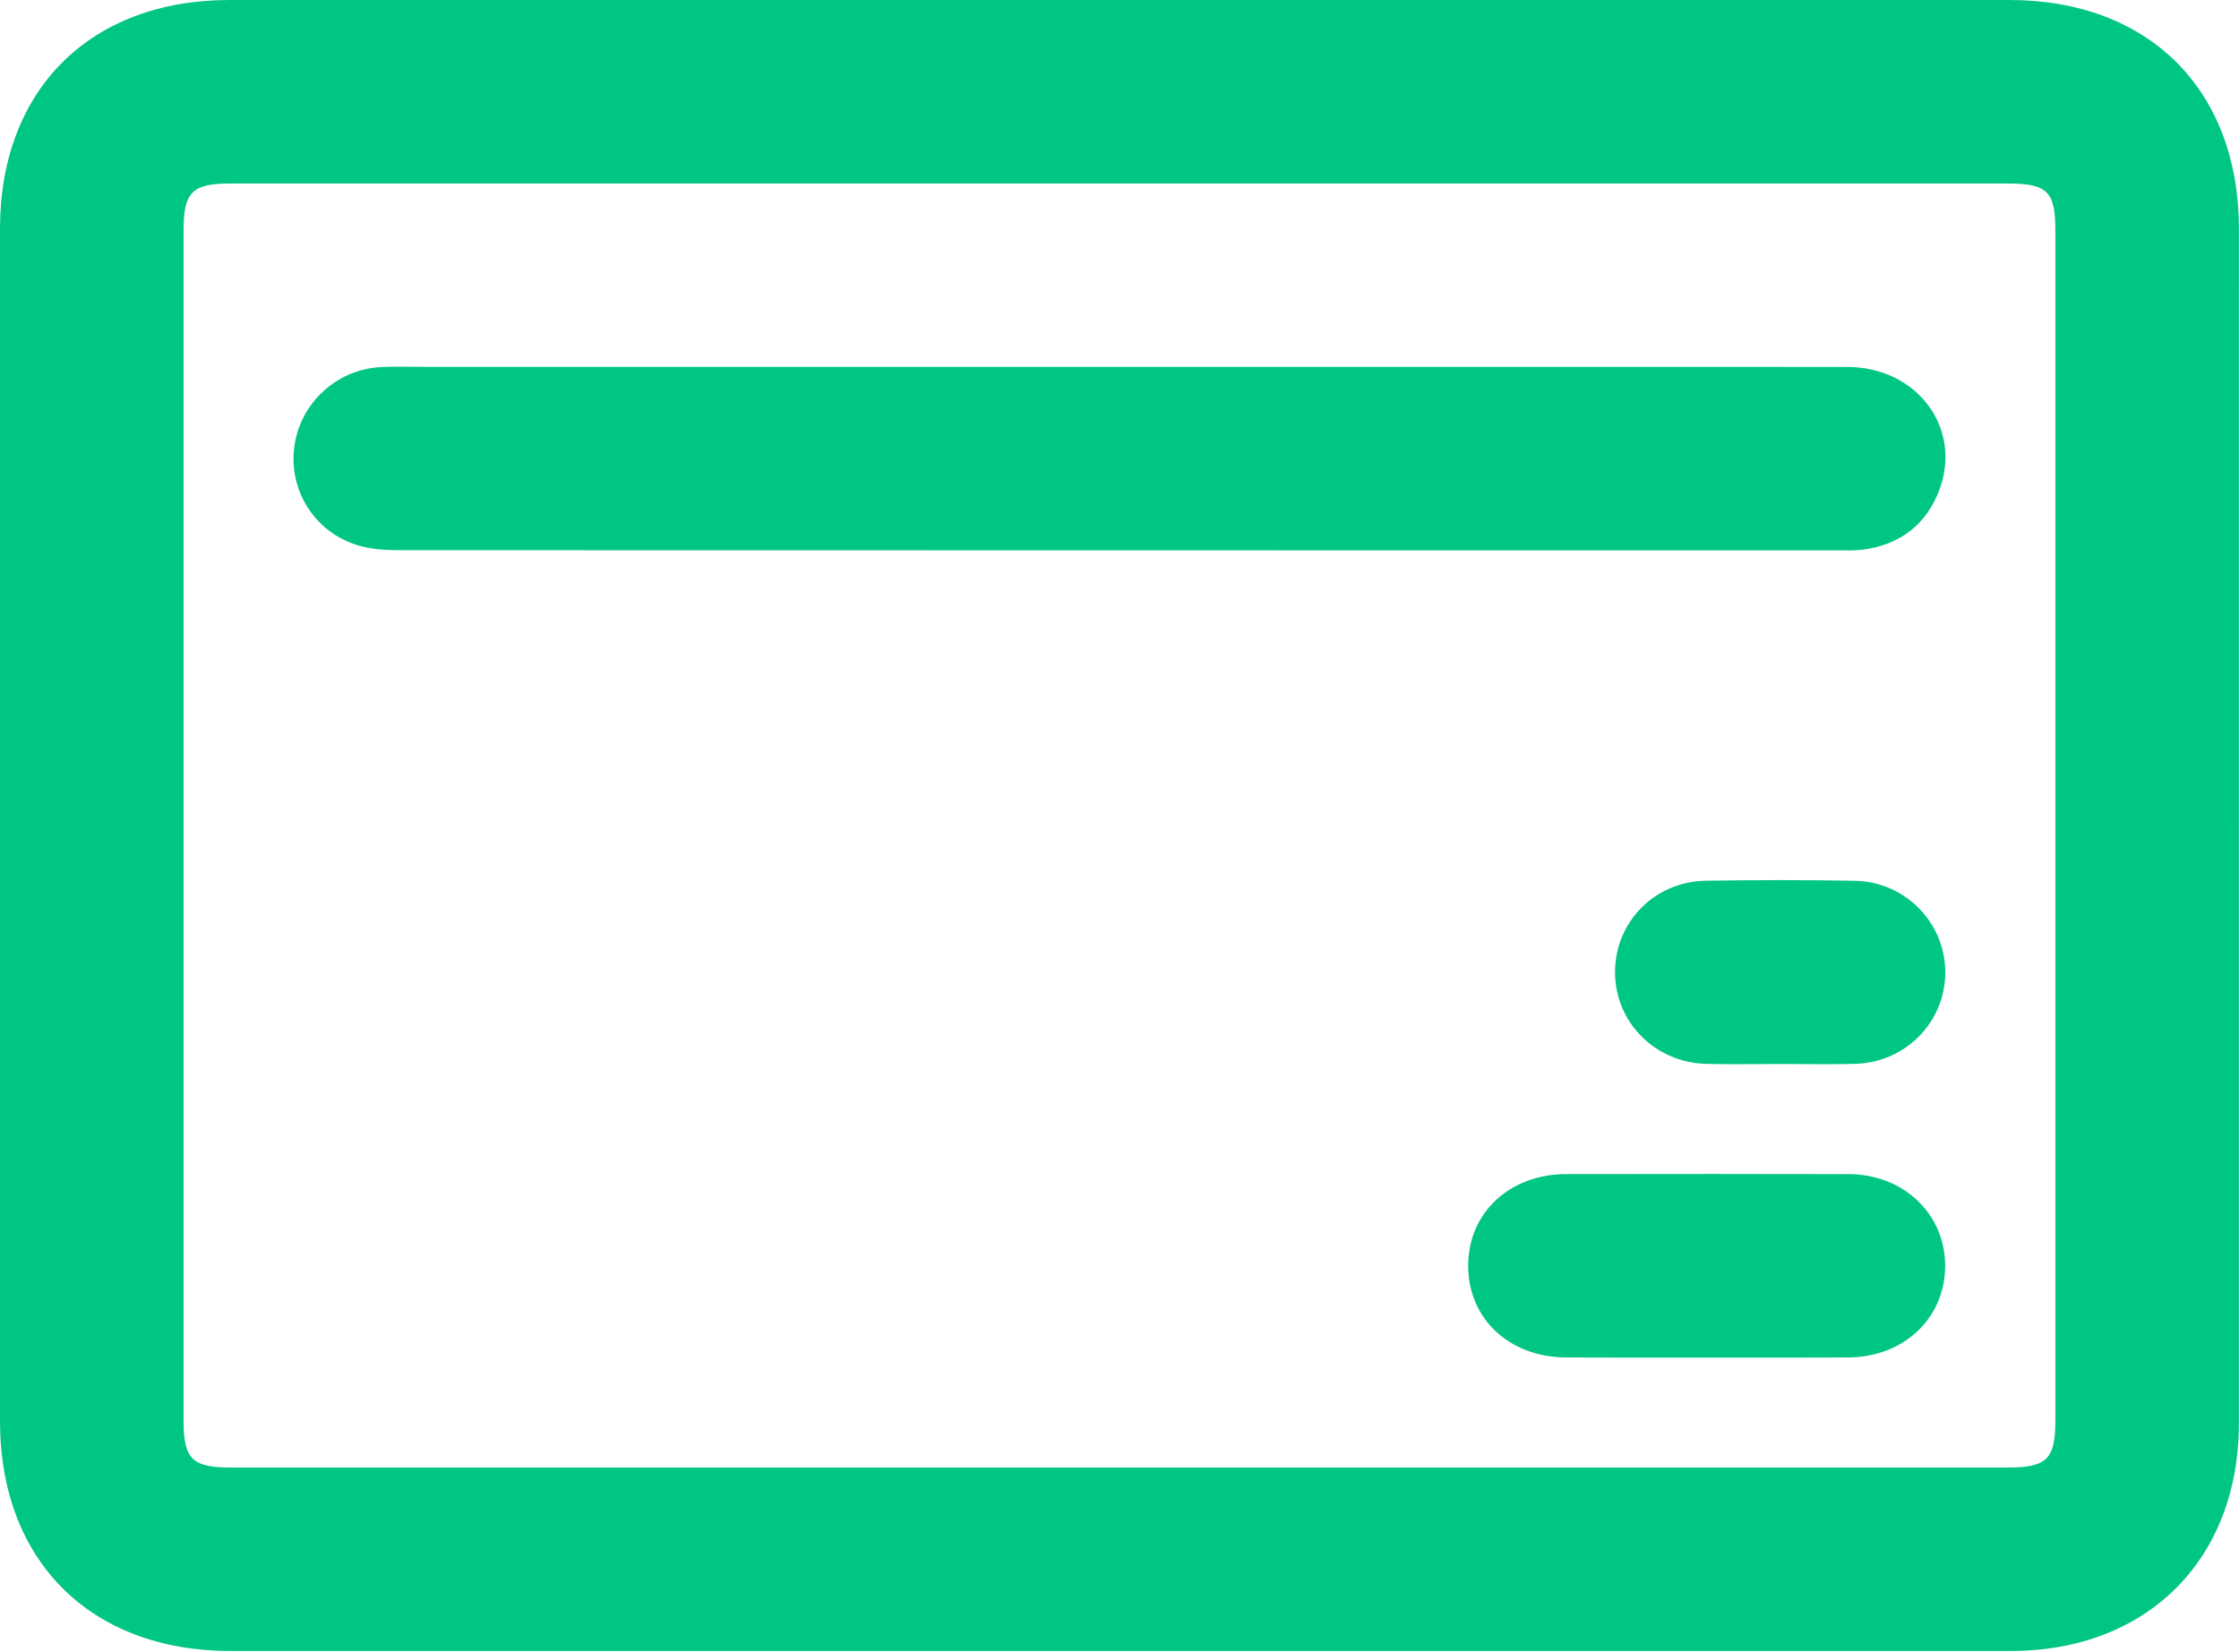
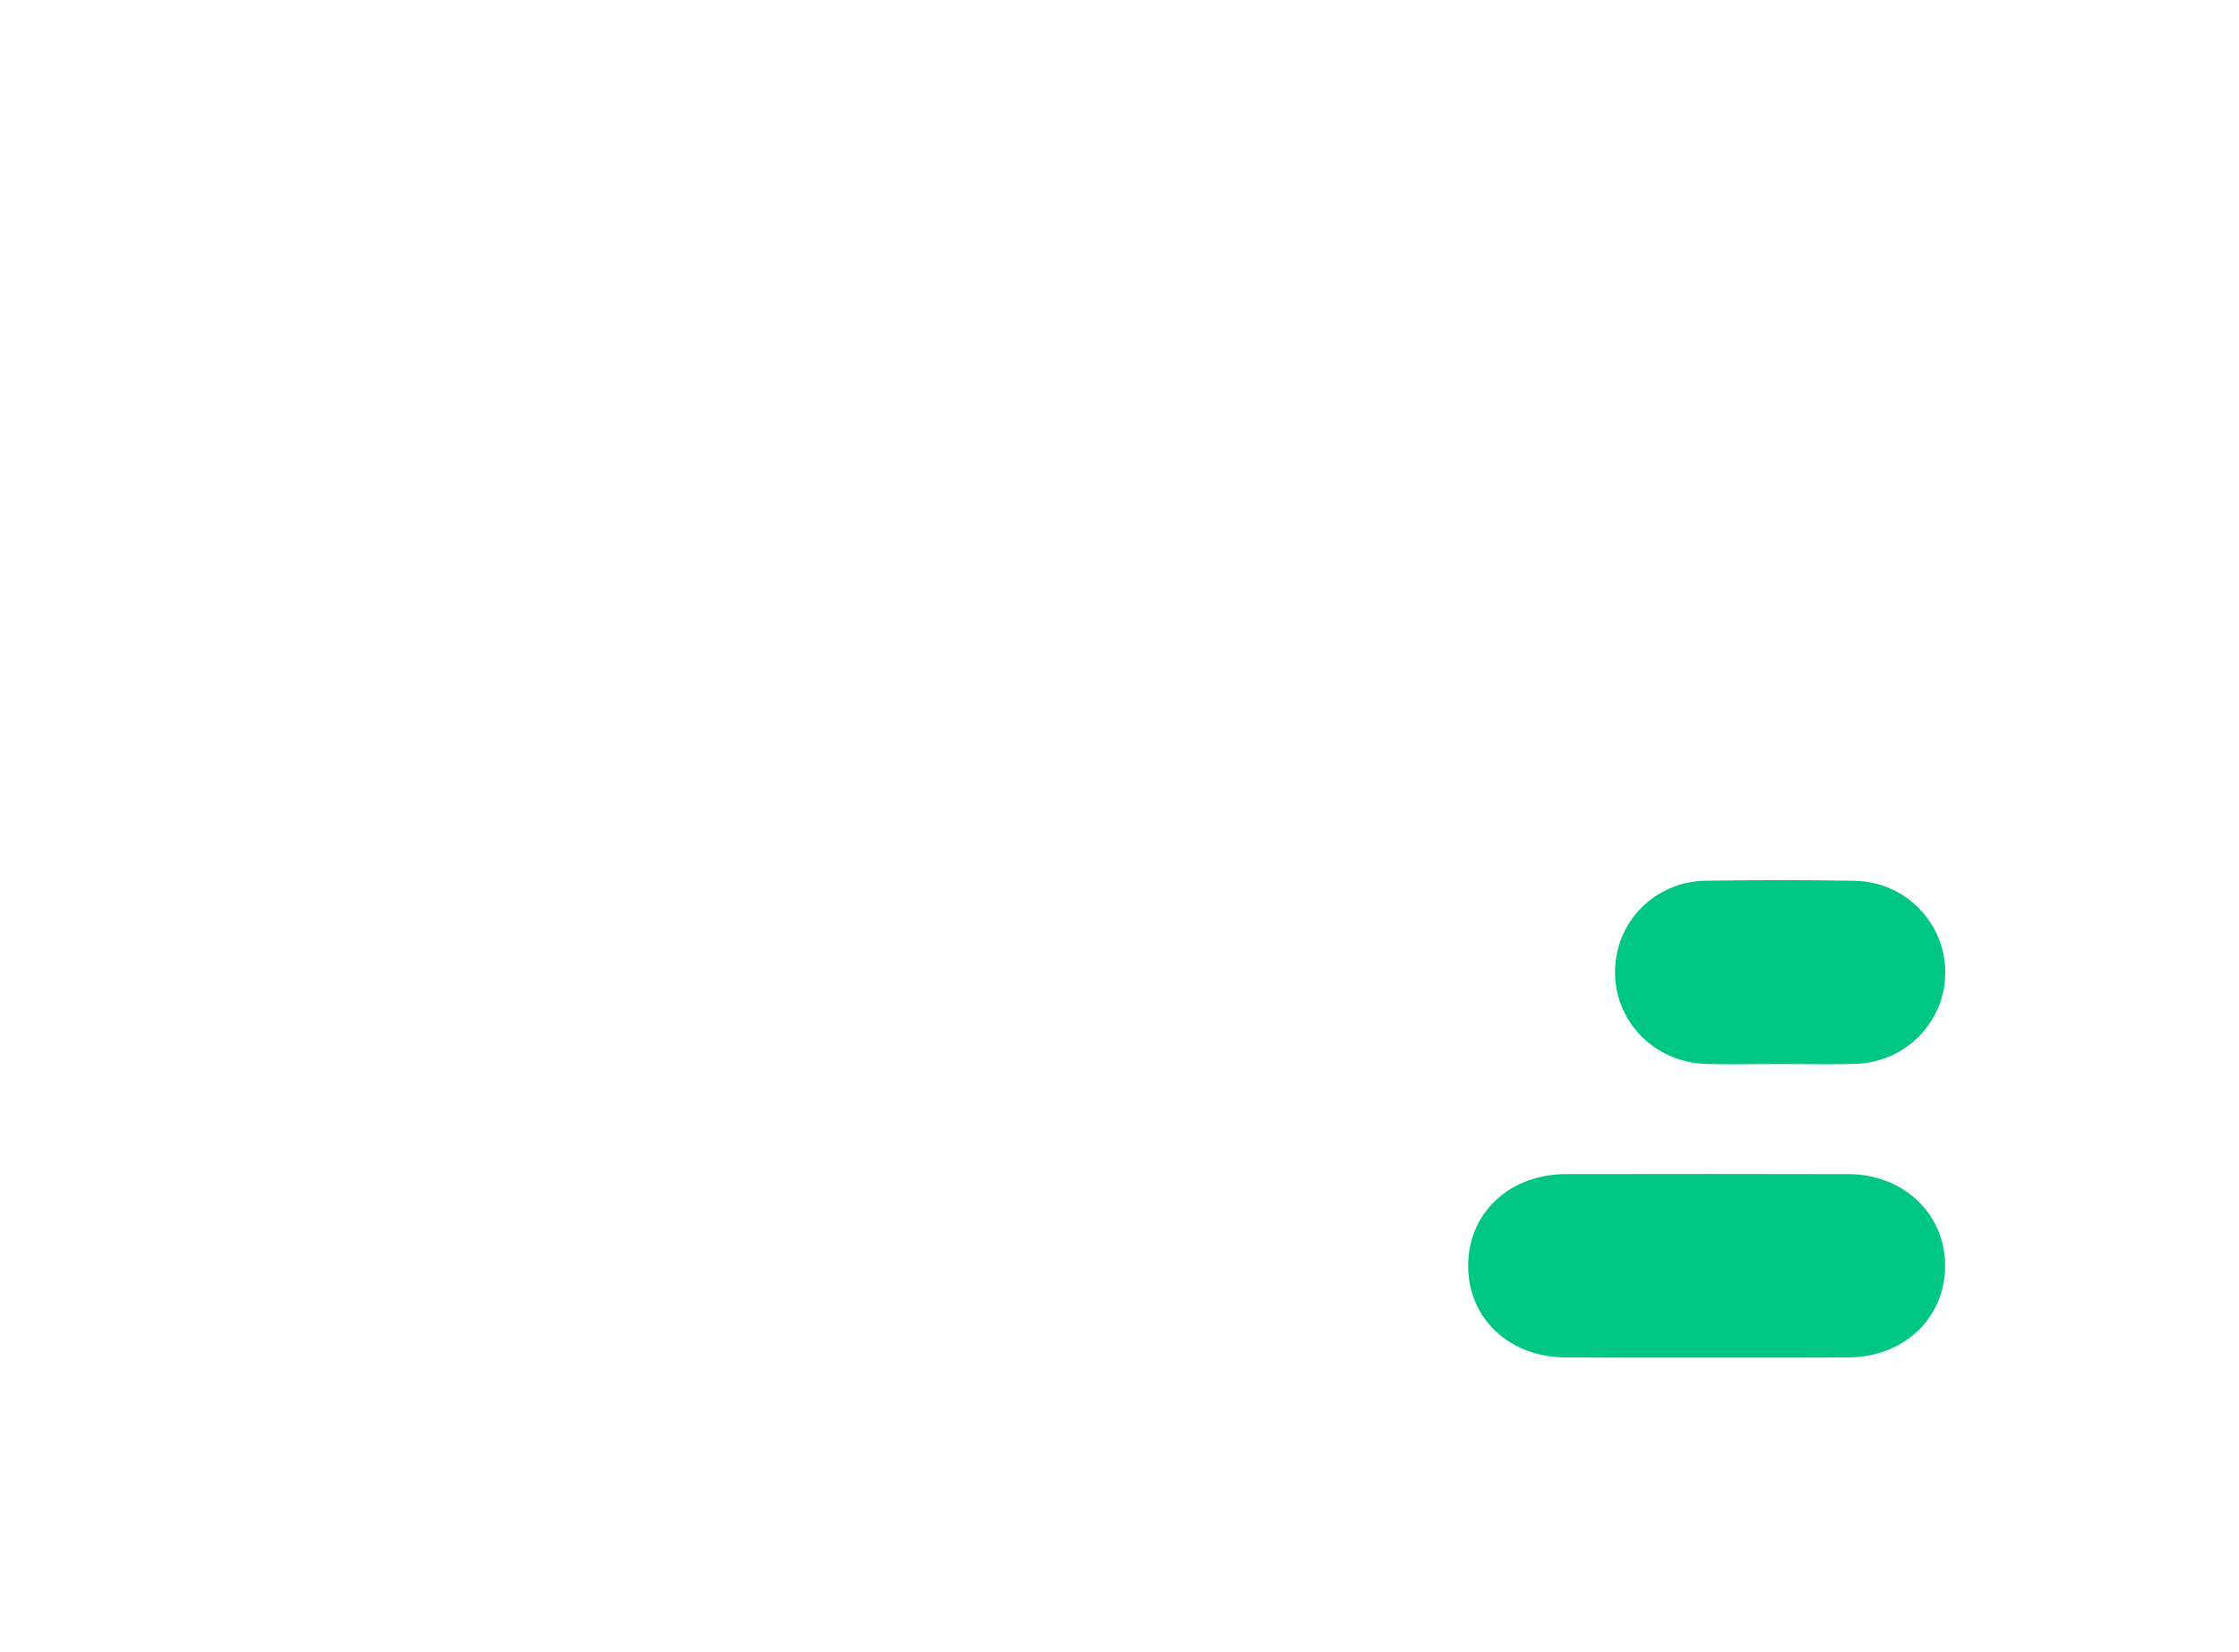
<svg xmlns="http://www.w3.org/2000/svg" width="103" height="76" viewBox="0 0 103 76" fill="none">
  <g clipPath="url(#clip0_59_3932)">
-     <path d="M92.442 0H10.558C4.146 0 0 4.132 0 10.527C0 28.814 0 47.1 0 65.387C0 71.816 4.163 75.968 10.609 75.968H75.457C81.137 75.968 86.816 75.968 92.493 75.968C98.775 75.968 102.994 71.757 102.994 65.494C102.997 47.171 102.997 28.848 102.997 10.527C102.994 4.132 98.851 0 92.439 0L92.442 0ZM94.553 65.35C94.553 67.14 94.164 67.526 92.357 67.526H10.598C8.85 67.526 8.447 67.129 8.447 65.412V10.564C8.447 8.842 8.847 8.444 10.589 8.444H92.349C94.184 8.444 94.553 8.808 94.553 10.609C94.553 28.856 94.553 47.103 94.553 65.35Z" fill="#00C684" />
-     <path d="M16.395 25.073C17.072 25.288 17.796 25.316 18.413 25.316C33.966 25.322 49.516 25.324 65.068 25.324H84.573C84.654 25.324 84.733 25.324 84.815 25.324C84.905 25.324 84.998 25.327 85.088 25.327C85.294 25.327 85.46 25.319 85.618 25.302C87.391 25.096 88.64 24.129 89.231 22.5C89.702 21.204 89.539 19.837 88.778 18.754C87.946 17.565 86.551 16.883 84.95 16.883C79.764 16.88 74.578 16.88 69.392 16.88H19.422C19.245 16.88 19.064 16.88 18.887 16.877C18.701 16.877 18.515 16.872 18.329 16.872C17.999 16.872 17.729 16.88 17.478 16.894C15.474 17.015 13.819 18.546 13.543 20.53C13.264 22.551 14.465 24.459 16.398 25.071L16.395 25.073Z" fill="#00C684" />
    <path d="M85.038 54.025C82.935 54.02 80.829 54.017 78.727 54.017C76.503 54.017 74.282 54.017 72.058 54.023C69.448 54.028 67.549 55.795 67.54 58.228C67.532 60.669 69.423 62.447 72.036 62.461C72.876 62.467 73.716 62.467 74.555 62.467H78.476C79.138 62.464 81.796 62.467 82.459 62.467C83.313 62.467 84.167 62.467 85.021 62.461C86.323 62.453 87.495 61.985 88.321 61.145C89.085 60.367 89.496 59.319 89.482 58.188C89.454 55.821 87.54 54.031 85.035 54.025H85.038Z" fill="#00C684" />
    <path d="M85.35 40.528C84.234 40.508 83.082 40.497 81.923 40.497C80.765 40.497 79.635 40.508 78.465 40.525C76.123 40.564 74.29 42.419 74.296 44.747C74.302 47.041 76.139 48.887 78.476 48.952C78.907 48.963 79.338 48.969 79.77 48.969C80.133 48.969 80.497 48.969 80.861 48.963C81.199 48.963 81.537 48.958 81.875 48.958H81.926C82.273 48.958 82.619 48.961 82.969 48.963C83.321 48.966 83.673 48.969 84.026 48.969C84.55 48.969 84.981 48.963 85.387 48.949C87.659 48.87 89.463 47.044 89.488 44.792C89.516 42.486 87.659 40.575 85.35 40.53V40.528Z" fill="#00C684" />
  </g>
  <defs>
    <clipPath id="clip0_59_3932">
-       <rect width="103" height="75.97" fill="white" />
-     </clipPath>
+       </clipPath>
  </defs>
</svg>